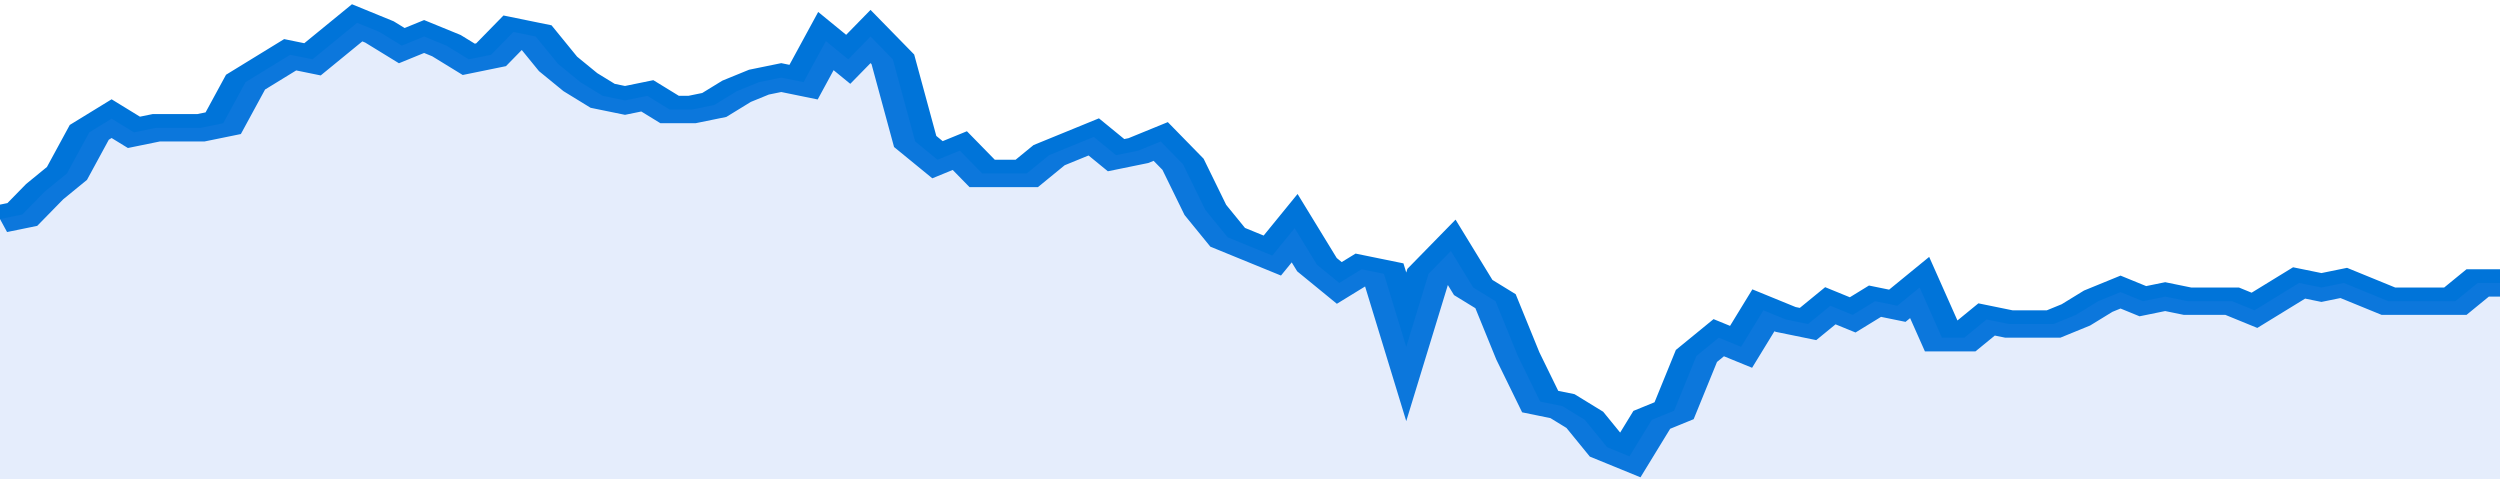
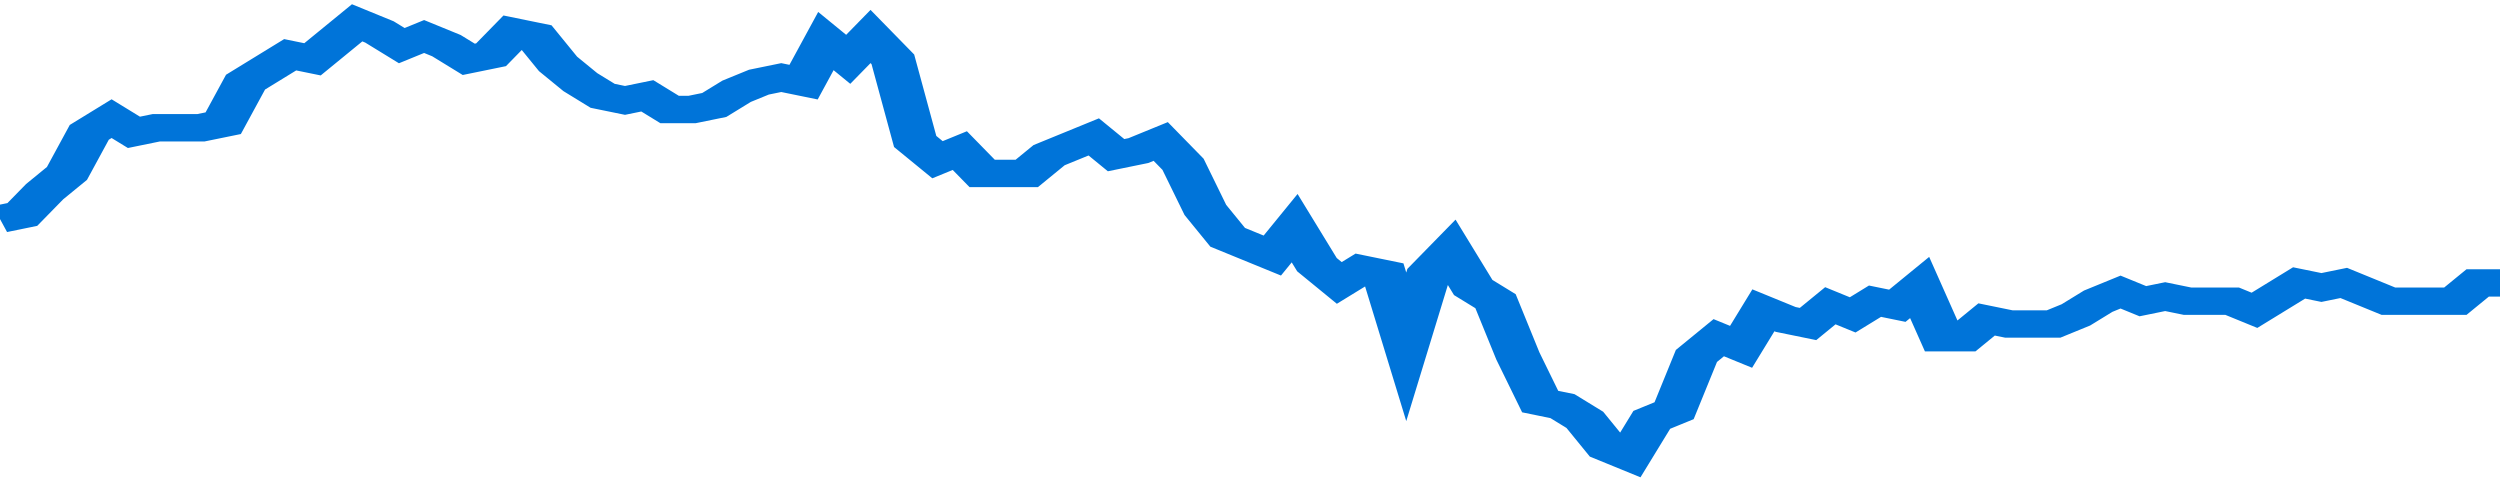
<svg xmlns="http://www.w3.org/2000/svg" viewBox="0 0 336 105" width="120" height="23" preserveAspectRatio="none">
  <polyline fill="none" stroke="#0074d9" stroke-width="6" points="0, 48 3, 47 6, 42 9, 38 12, 29 15, 26 18, 29 21, 28 24, 28 27, 28 30, 27 33, 18 36, 15 39, 12 42, 13 45, 9 48, 5 51, 7 54, 10 57, 8 60, 10 63, 13 66, 12 69, 7 72, 8 75, 14 78, 18 81, 21 84, 22 87, 21 90, 24 93, 24 96, 23 99, 20 102, 18 105, 17 108, 18 111, 9 114, 13 117, 8 120, 13 123, 31 126, 35 129, 33 132, 38 135, 38 138, 38 141, 34 144, 32 147, 30 150, 34 153, 33 156, 31 159, 36 162, 46 165, 52 168, 54 171, 56 174, 50 177, 58 180, 62 183, 59 186, 60 189, 76 192, 60 195, 55 198, 63 201, 66 204, 78 207, 88 210, 89 213, 92 216, 98 219, 100 222, 92 225, 90 228, 78 231, 74 234, 76 237, 68 240, 70 243, 71 246, 67 249, 69 252, 66 255, 67 258, 63 261, 74 264, 74 267, 70 270, 71 273, 71 276, 71 279, 69 282, 66 285, 64 288, 66 291, 65 294, 66 297, 66 300, 66 303, 68 306, 65 309, 62 312, 63 315, 62 318, 64 321, 66 324, 66 327, 66 330, 66 333, 62 336, 62 336, 62 "> </polyline>
-   <polygon fill="#5085ec" opacity="0.15" points="0, 105 0, 48 3, 47 6, 42 9, 38 12, 29 15, 26 18, 29 21, 28 24, 28 27, 28 30, 27 33, 18 36, 15 39, 12 42, 13 45, 9 48, 5 51, 7 54, 10 57, 8 60, 10 63, 13 66, 12 69, 7 72, 8 75, 14 78, 18 81, 21 84, 22 87, 21 90, 24 93, 24 96, 23 99, 20 102, 18 105, 17 108, 18 111, 9 114, 13 117, 8 120, 13 123, 31 126, 35 129, 33 132, 38 135, 38 138, 38 141, 34 144, 32 147, 30 150, 34 153, 33 156, 31 159, 36 162, 46 165, 52 168, 54 171, 56 174, 50 177, 58 180, 62 183, 59 186, 60 189, 76 192, 60 195, 55 198, 63 201, 66 204, 78 207, 88 210, 89 213, 92 216, 98 219, 100 222, 92 225, 90 228, 78 231, 74 234, 76 237, 68 240, 70 243, 71 246, 67 249, 69 252, 66 255, 67 258, 63 261, 74 264, 74 267, 70 270, 71 273, 71 276, 71 279, 69 282, 66 285, 64 288, 66 291, 65 294, 66 297, 66 300, 66 303, 68 306, 65 309, 62 312, 63 315, 62 318, 64 321, 66 324, 66 327, 66 330, 66 333, 62 336, 62 336, 105 " />
</svg>